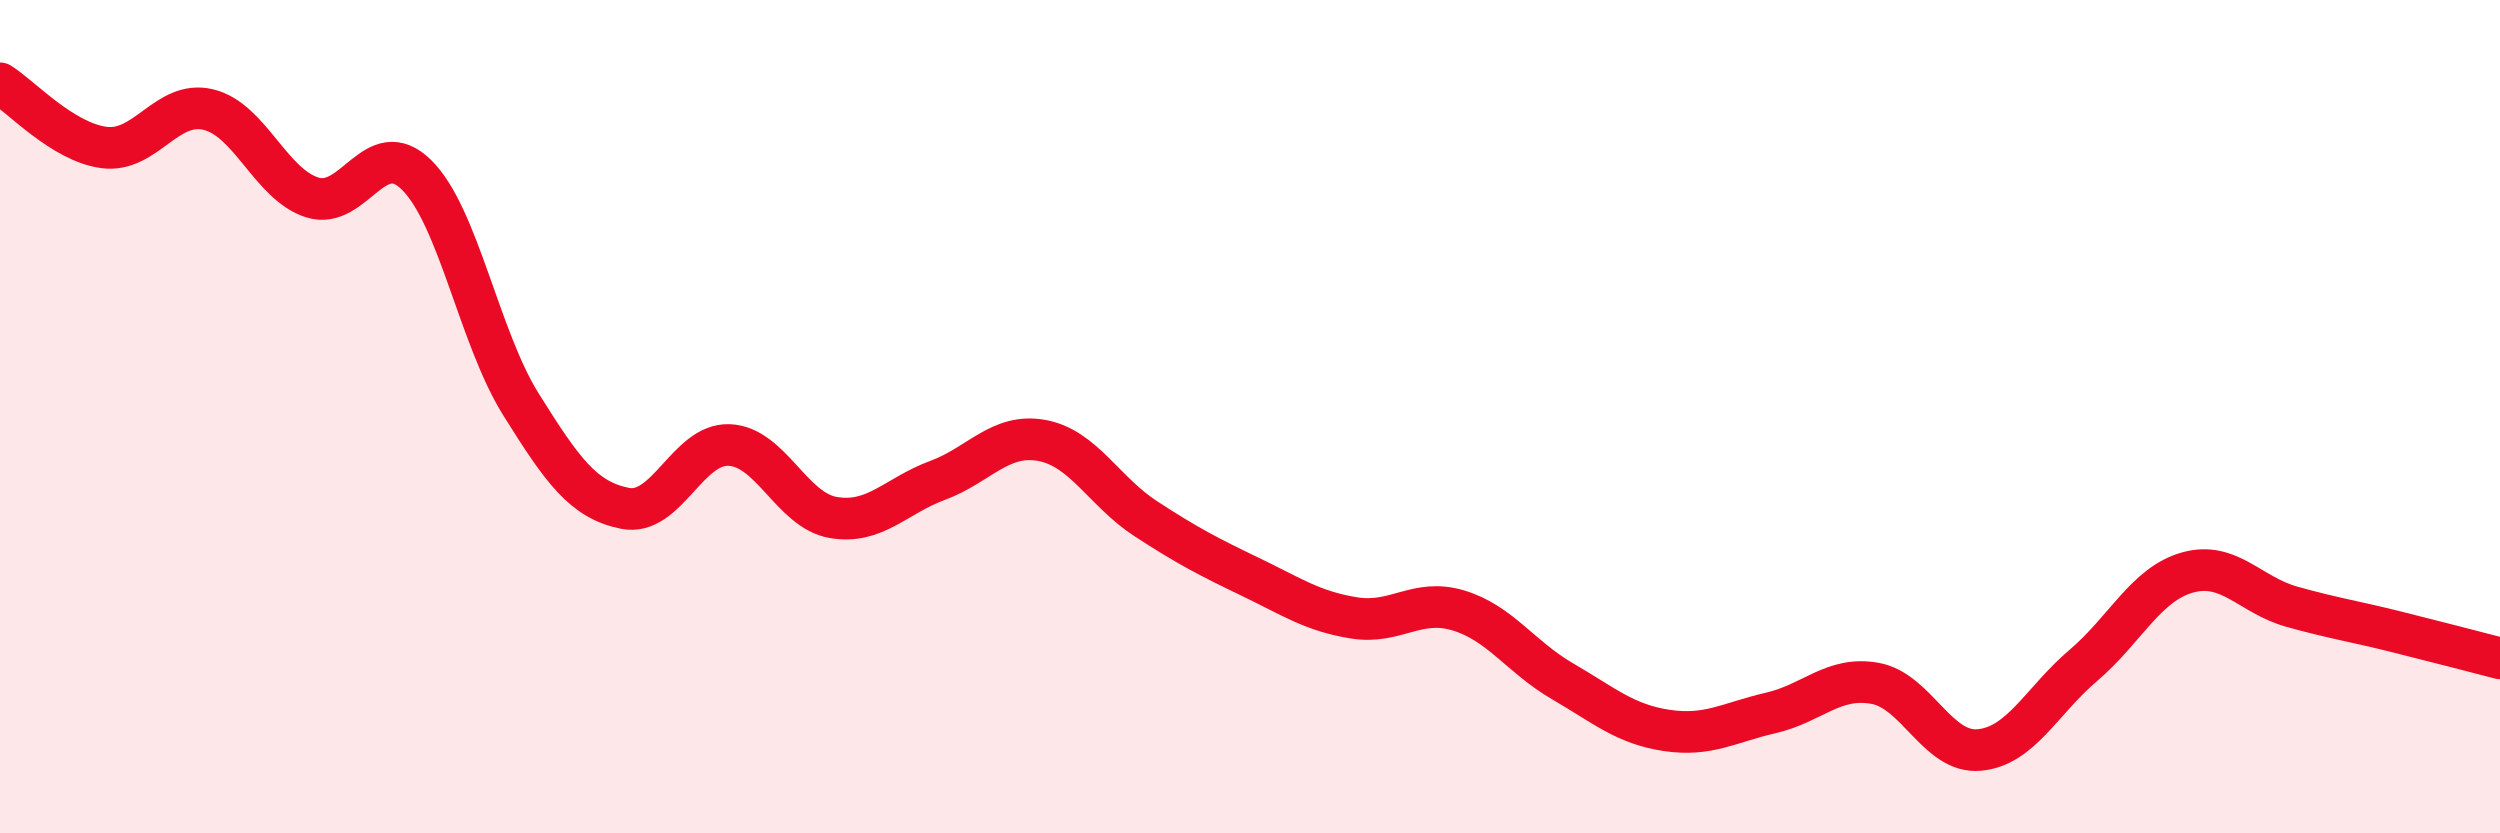
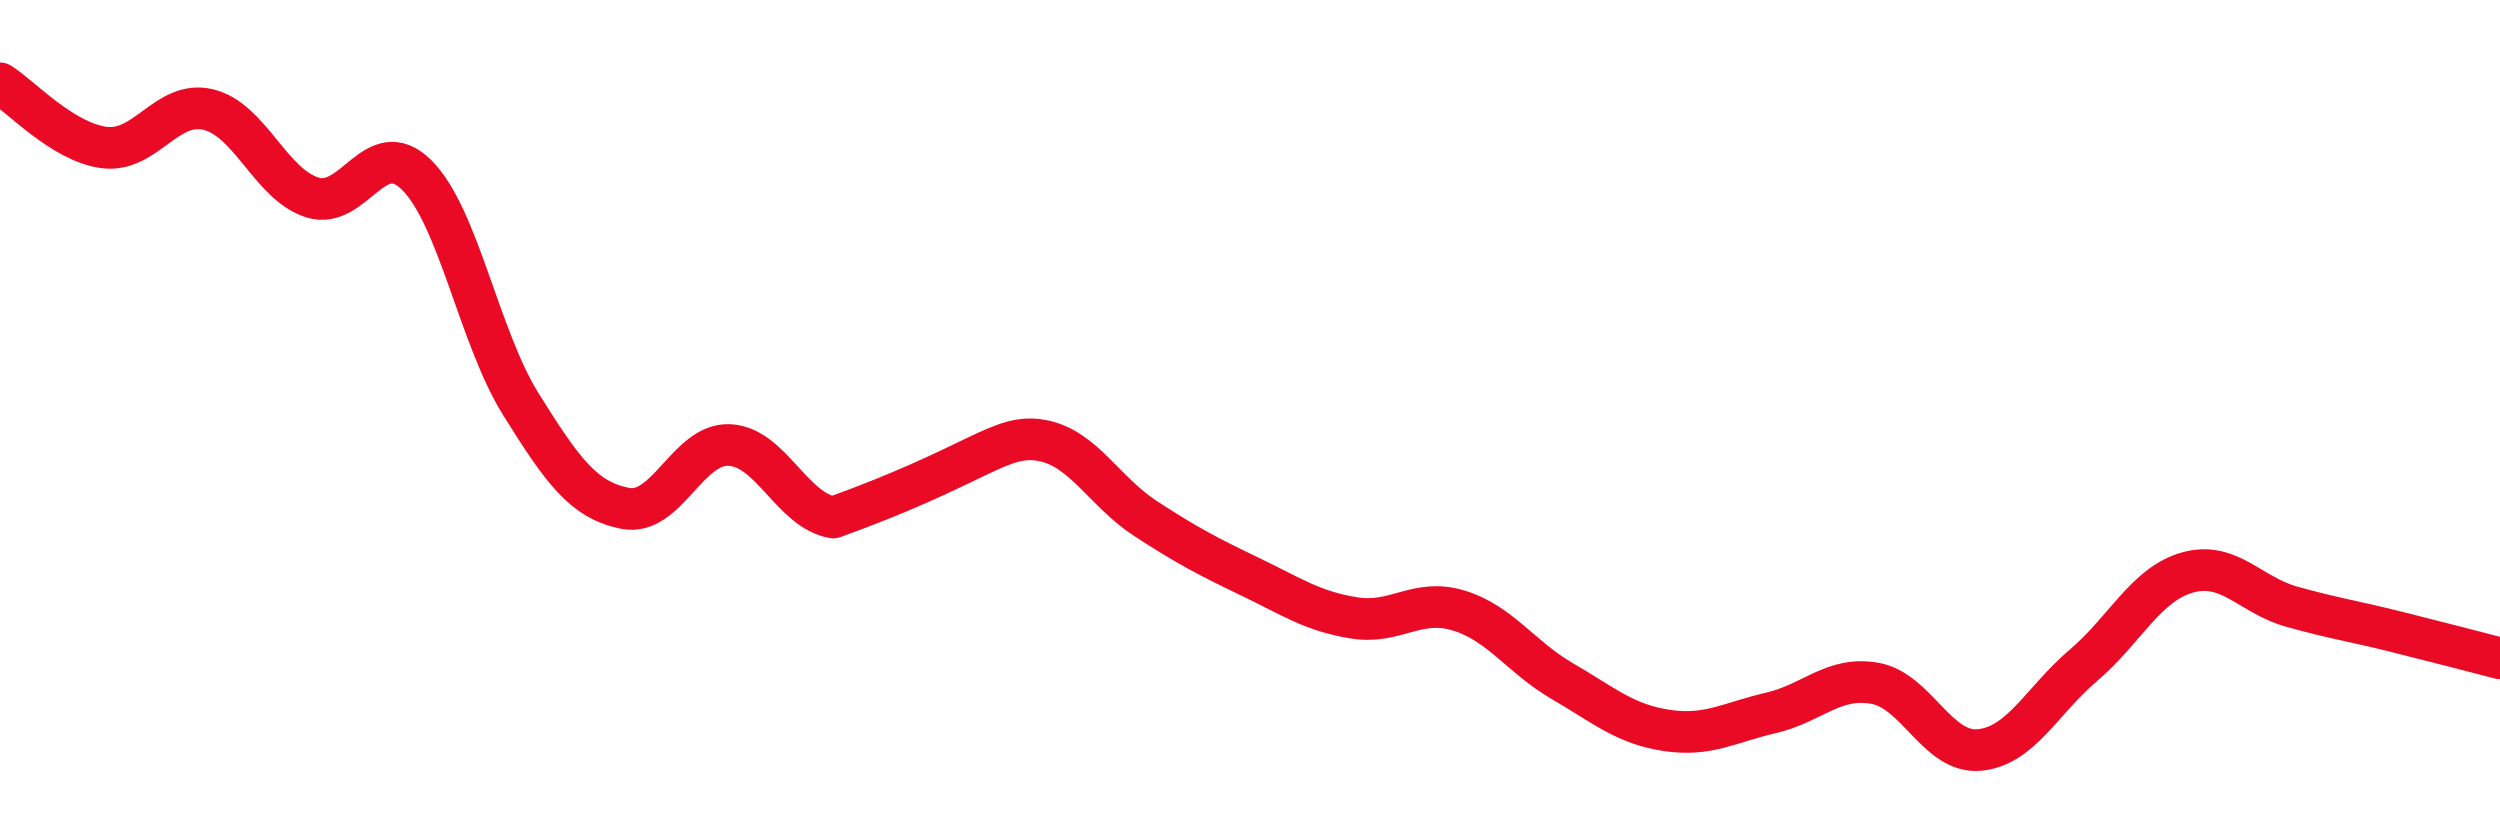
<svg xmlns="http://www.w3.org/2000/svg" width="60" height="20" viewBox="0 0 60 20">
-   <path d="M 0,2 C 0.5,2.31 1.5,3.41 2.5,3.54 C 3.5,3.67 4,2.39 5,2.63 C 6,2.87 6.5,4.43 7.5,4.74 C 8.5,5.05 9,3.21 10,4.2 C 11,5.19 11.5,8.1 12.5,9.7 C 13.5,11.3 14,12 15,12.2 C 16,12.4 16.5,10.64 17.5,10.68 C 18.5,10.72 19,12.25 20,12.42 C 21,12.59 21.5,11.9 22.5,11.53 C 23.5,11.16 24,10.39 25,10.57 C 26,10.75 26.5,11.8 27.5,12.45 C 28.5,13.1 29,13.36 30,13.84 C 31,14.32 31.5,14.67 32.5,14.83 C 33.5,14.99 34,14.35 35,14.65 C 36,14.95 36.5,15.77 37.5,16.35 C 38.5,16.93 39,17.38 40,17.53 C 41,17.68 41.5,17.34 42.5,17.11 C 43.5,16.88 44,16.22 45,16.4 C 46,16.58 46.5,18.09 47.5,18 C 48.5,17.91 49,16.82 50,15.97 C 51,15.12 51.5,14.02 52.5,13.74 C 53.5,13.46 54,14.28 55,14.56 C 56,14.84 56.5,14.91 57.5,15.16 C 58.5,15.41 59.5,15.67 60,15.8L60 20L0 20Z" fill="#EB0A25" opacity="0.1" stroke-linecap="round" stroke-linejoin="round" />
-   <path d="M 0,2 C 0.5,2.31 1.5,3.41 2.5,3.54 C 3.5,3.67 4,2.39 5,2.63 C 6,2.87 6.5,4.43 7.5,4.74 C 8.5,5.05 9,3.21 10,4.2 C 11,5.19 11.5,8.1 12.5,9.7 C 13.5,11.3 14,12 15,12.2 C 16,12.4 16.5,10.64 17.5,10.68 C 18.5,10.72 19,12.25 20,12.42 C 21,12.59 21.5,11.9 22.5,11.53 C 23.5,11.16 24,10.39 25,10.57 C 26,10.75 26.5,11.8 27.5,12.45 C 28.5,13.1 29,13.36 30,13.84 C 31,14.32 31.5,14.67 32.5,14.83 C 33.5,14.99 34,14.35 35,14.65 C 36,14.95 36.5,15.77 37.5,16.35 C 38.5,16.93 39,17.38 40,17.53 C 41,17.68 41.5,17.34 42.5,17.11 C 43.5,16.88 44,16.22 45,16.4 C 46,16.58 46.5,18.09 47.5,18 C 48.5,17.91 49,16.82 50,15.97 C 51,15.12 51.5,14.02 52.5,13.74 C 53.5,13.46 54,14.28 55,14.56 C 56,14.84 56.5,14.91 57.5,15.16 C 58.5,15.41 59.5,15.67 60,15.8" stroke="#EB0A25" stroke-width="1" fill="none" stroke-linecap="round" stroke-linejoin="round" />
+   <path d="M 0,2 C 0.5,2.31 1.5,3.41 2.5,3.54 C 3.5,3.67 4,2.39 5,2.63 C 6,2.87 6.5,4.43 7.5,4.74 C 8.5,5.05 9,3.21 10,4.2 C 11,5.19 11.5,8.1 12.5,9.7 C 13.5,11.3 14,12 15,12.2 C 16,12.4 16.5,10.64 17.5,10.68 C 18.5,10.72 19,12.25 20,12.42 C 23.5,11.16 24,10.39 25,10.57 C 26,10.75 26.5,11.8 27.5,12.45 C 28.5,13.1 29,13.36 30,13.84 C 31,14.32 31.5,14.67 32.5,14.83 C 33.5,14.99 34,14.35 35,14.65 C 36,14.95 36.5,15.77 37.5,16.35 C 38.5,16.93 39,17.38 40,17.53 C 41,17.68 41.5,17.34 42.5,17.11 C 43.5,16.88 44,16.22 45,16.4 C 46,16.58 46.5,18.09 47.5,18 C 48.5,17.91 49,16.82 50,15.97 C 51,15.12 51.5,14.02 52.5,13.74 C 53.5,13.46 54,14.28 55,14.56 C 56,14.84 56.5,14.91 57.5,15.16 C 58.5,15.41 59.5,15.67 60,15.8" stroke="#EB0A25" stroke-width="1" fill="none" stroke-linecap="round" stroke-linejoin="round" />
</svg>